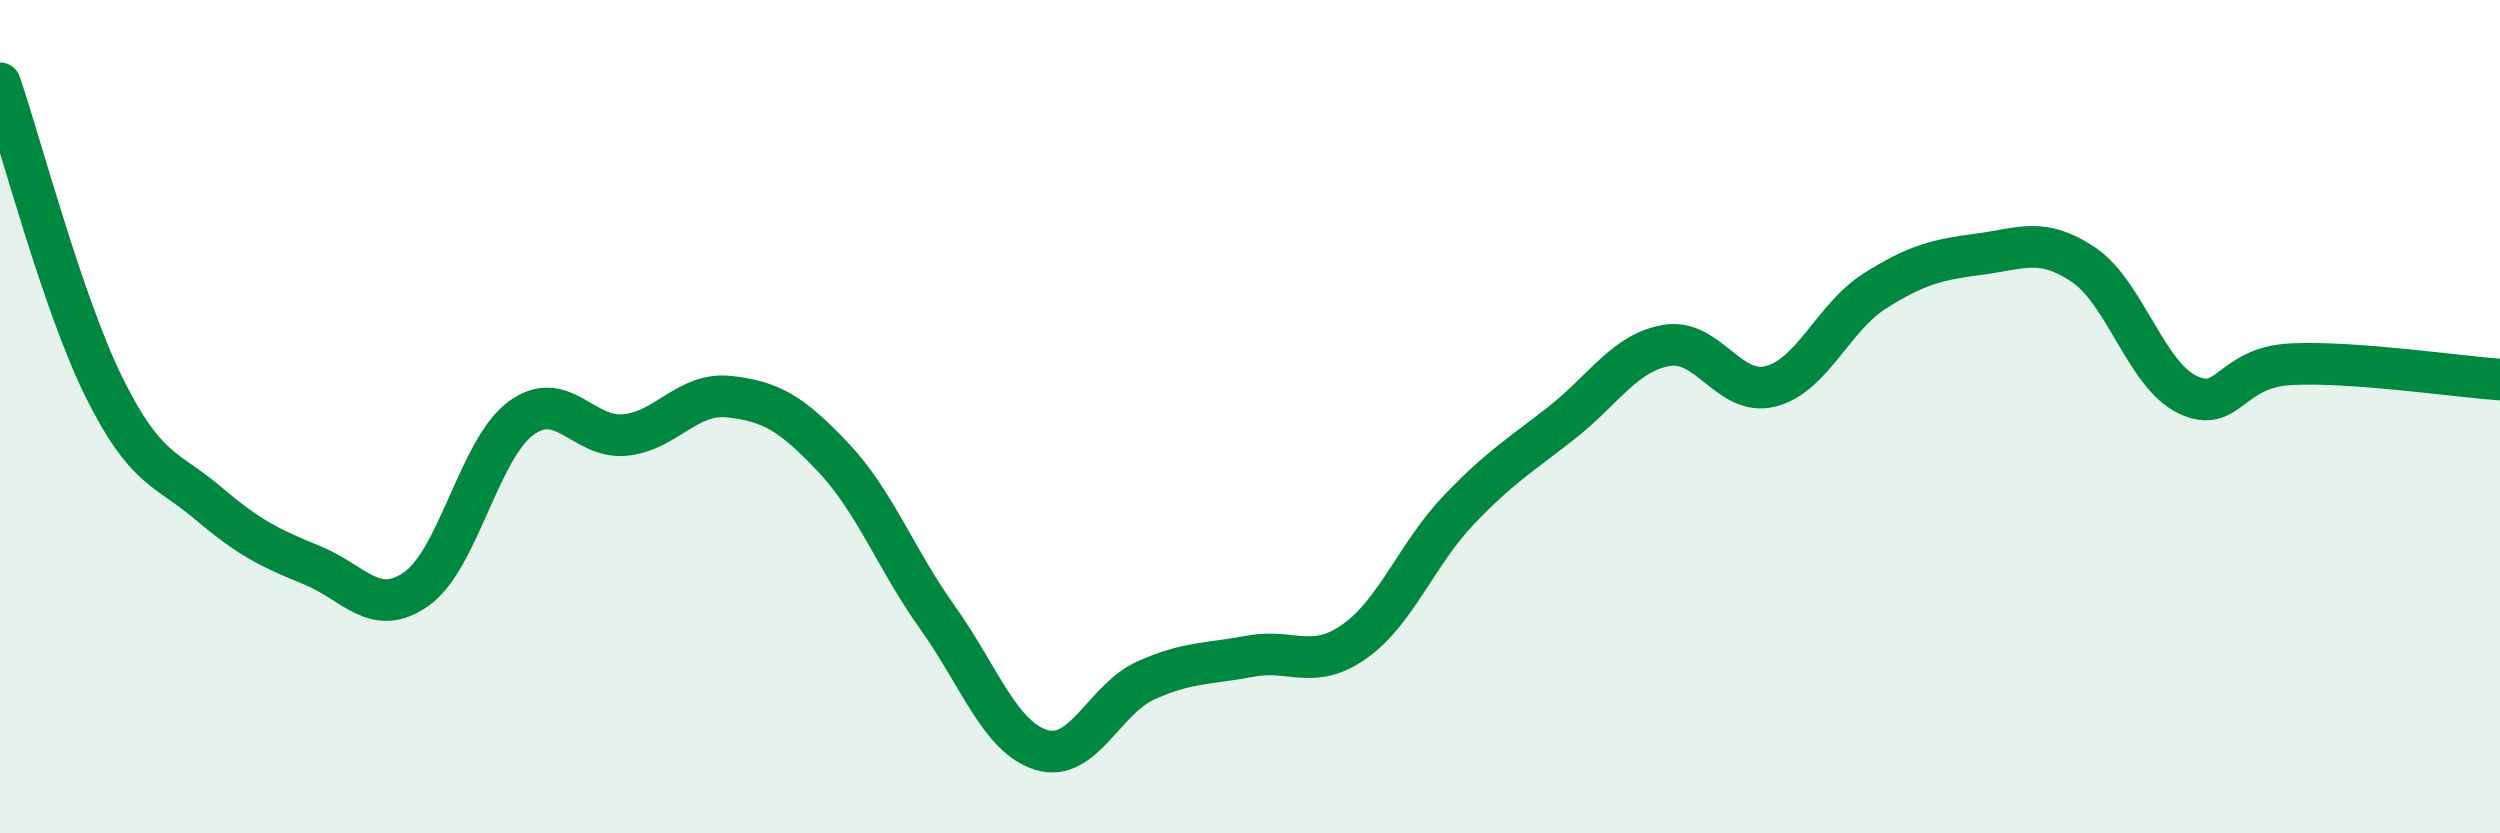
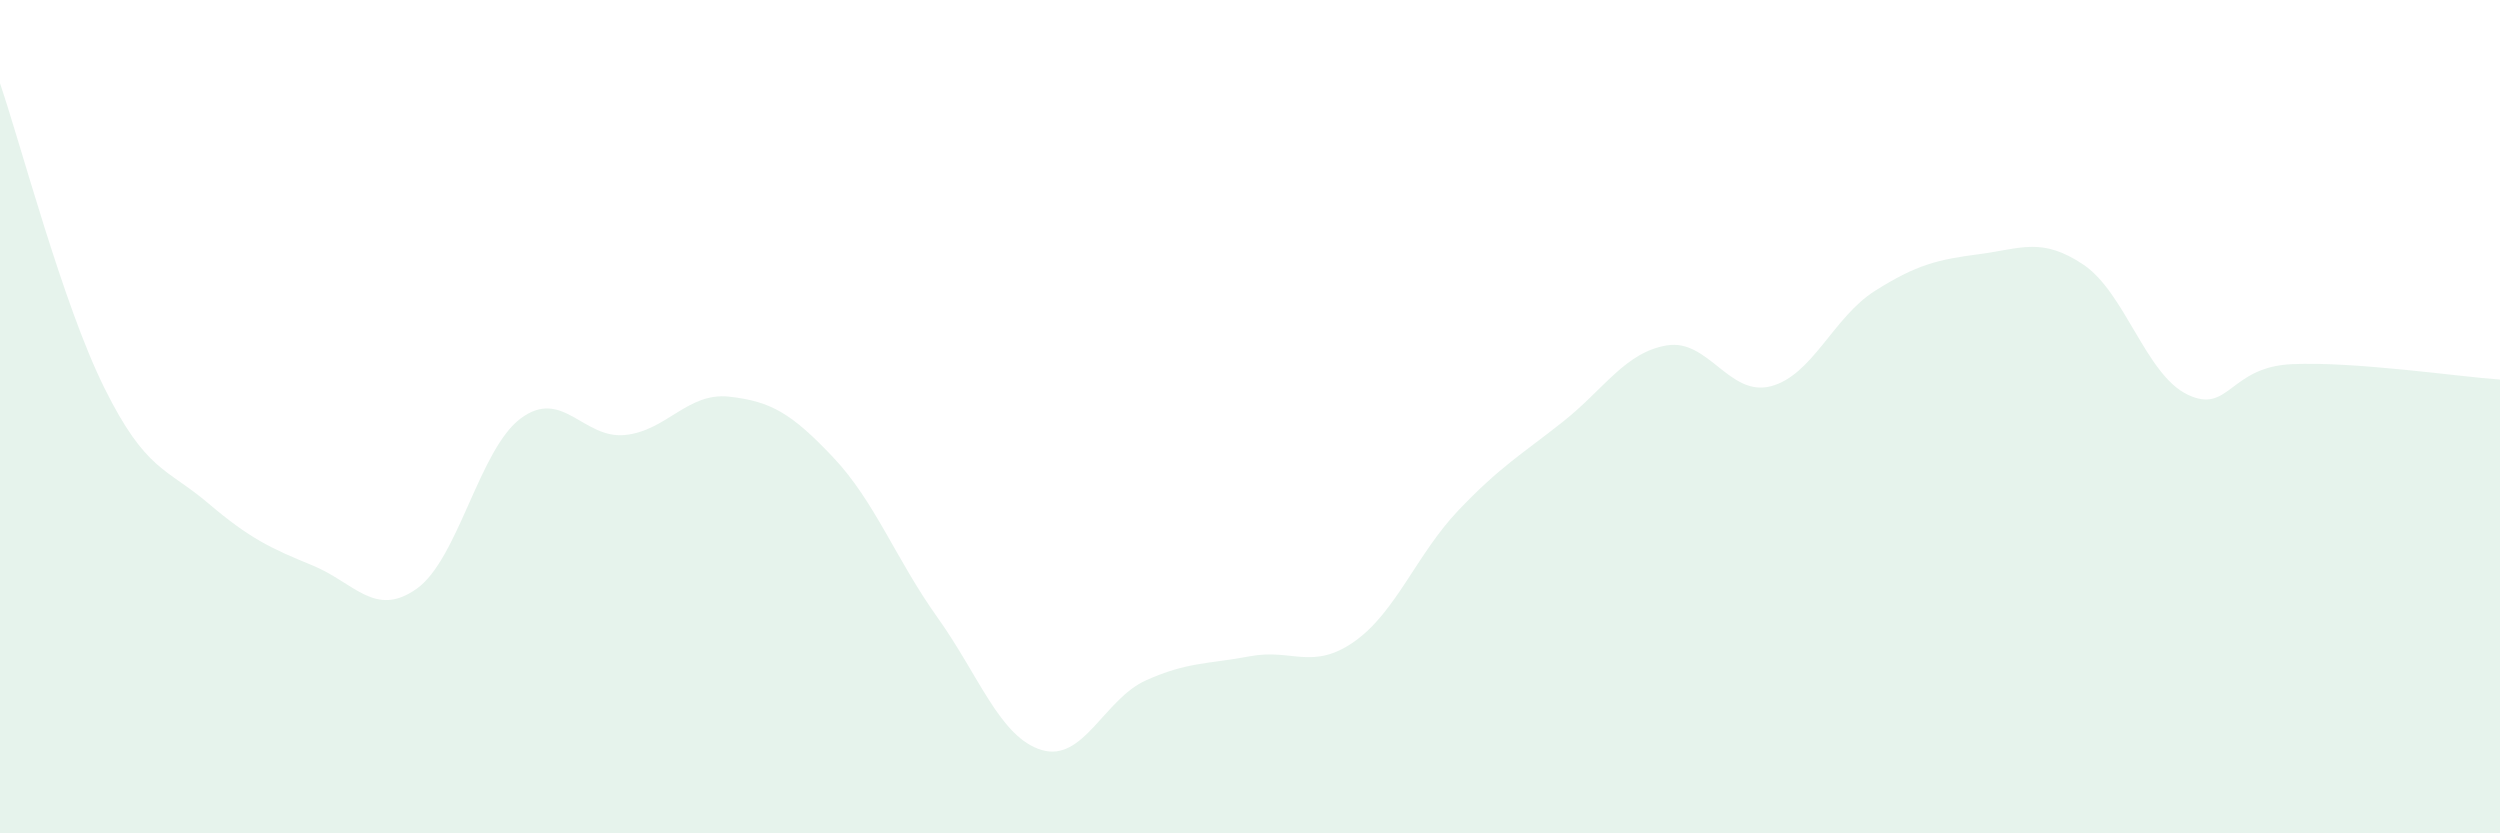
<svg xmlns="http://www.w3.org/2000/svg" width="60" height="20" viewBox="0 0 60 20">
  <path d="M 0,2 C 0.5,3.46 1.5,7.28 2.5,9.3 C 3.5,11.32 4,11.23 5,12.08 C 6,12.93 6.5,13.16 7.5,13.57 C 8.5,13.98 9,14.84 10,14.13 C 11,13.42 11.5,10.78 12.5,10.04 C 13.5,9.3 14,10.54 15,10.44 C 16,10.34 16.5,9.41 17.5,9.52 C 18.5,9.63 19,9.92 20,10.98 C 21,12.04 21.5,13.42 22.5,14.82 C 23.5,16.22 24,17.7 25,18 C 26,18.3 26.5,16.78 27.5,16.33 C 28.5,15.88 29,15.94 30,15.75 C 31,15.56 31.5,16.1 32.5,15.4 C 33.5,14.7 34,13.3 35,12.25 C 36,11.2 36.5,10.92 37.5,10.13 C 38.5,9.34 39,8.46 40,8.29 C 41,8.12 41.5,9.53 42.5,9.27 C 43.5,9.01 44,7.61 45,6.98 C 46,6.35 46.5,6.23 47.5,6.1 C 48.5,5.97 49,5.68 50,6.35 C 51,7.02 51.5,8.99 52.5,9.47 C 53.5,9.95 53.5,8.81 55,8.74 C 56.5,8.67 59,9.04 60,9.11L60 20L0 20Z" fill="#008740" opacity="0.1" stroke-linecap="round" stroke-linejoin="round" />
-   <path d="M 0,2 C 0.5,3.46 1.5,7.28 2.5,9.3 C 3.5,11.32 4,11.23 5,12.08 C 6,12.93 6.5,13.16 7.5,13.57 C 8.5,13.98 9,14.84 10,14.13 C 11,13.42 11.5,10.78 12.5,10.04 C 13.5,9.3 14,10.54 15,10.44 C 16,10.34 16.5,9.41 17.5,9.52 C 18.5,9.63 19,9.92 20,10.98 C 21,12.04 21.5,13.42 22.5,14.82 C 23.5,16.22 24,17.7 25,18 C 26,18.3 26.5,16.78 27.5,16.33 C 28.5,15.88 29,15.94 30,15.75 C 31,15.56 31.5,16.1 32.5,15.4 C 33.5,14.7 34,13.3 35,12.25 C 36,11.2 36.5,10.92 37.5,10.13 C 38.5,9.34 39,8.46 40,8.29 C 41,8.12 41.5,9.53 42.5,9.27 C 43.5,9.01 44,7.61 45,6.98 C 46,6.35 46.5,6.23 47.5,6.1 C 48.5,5.97 49,5.68 50,6.35 C 51,7.02 51.5,8.99 52.5,9.47 C 53.5,9.95 53.5,8.81 55,8.74 C 56.5,8.67 59,9.04 60,9.11" stroke="#008740" stroke-width="1" fill="none" stroke-linecap="round" stroke-linejoin="round" />
</svg>